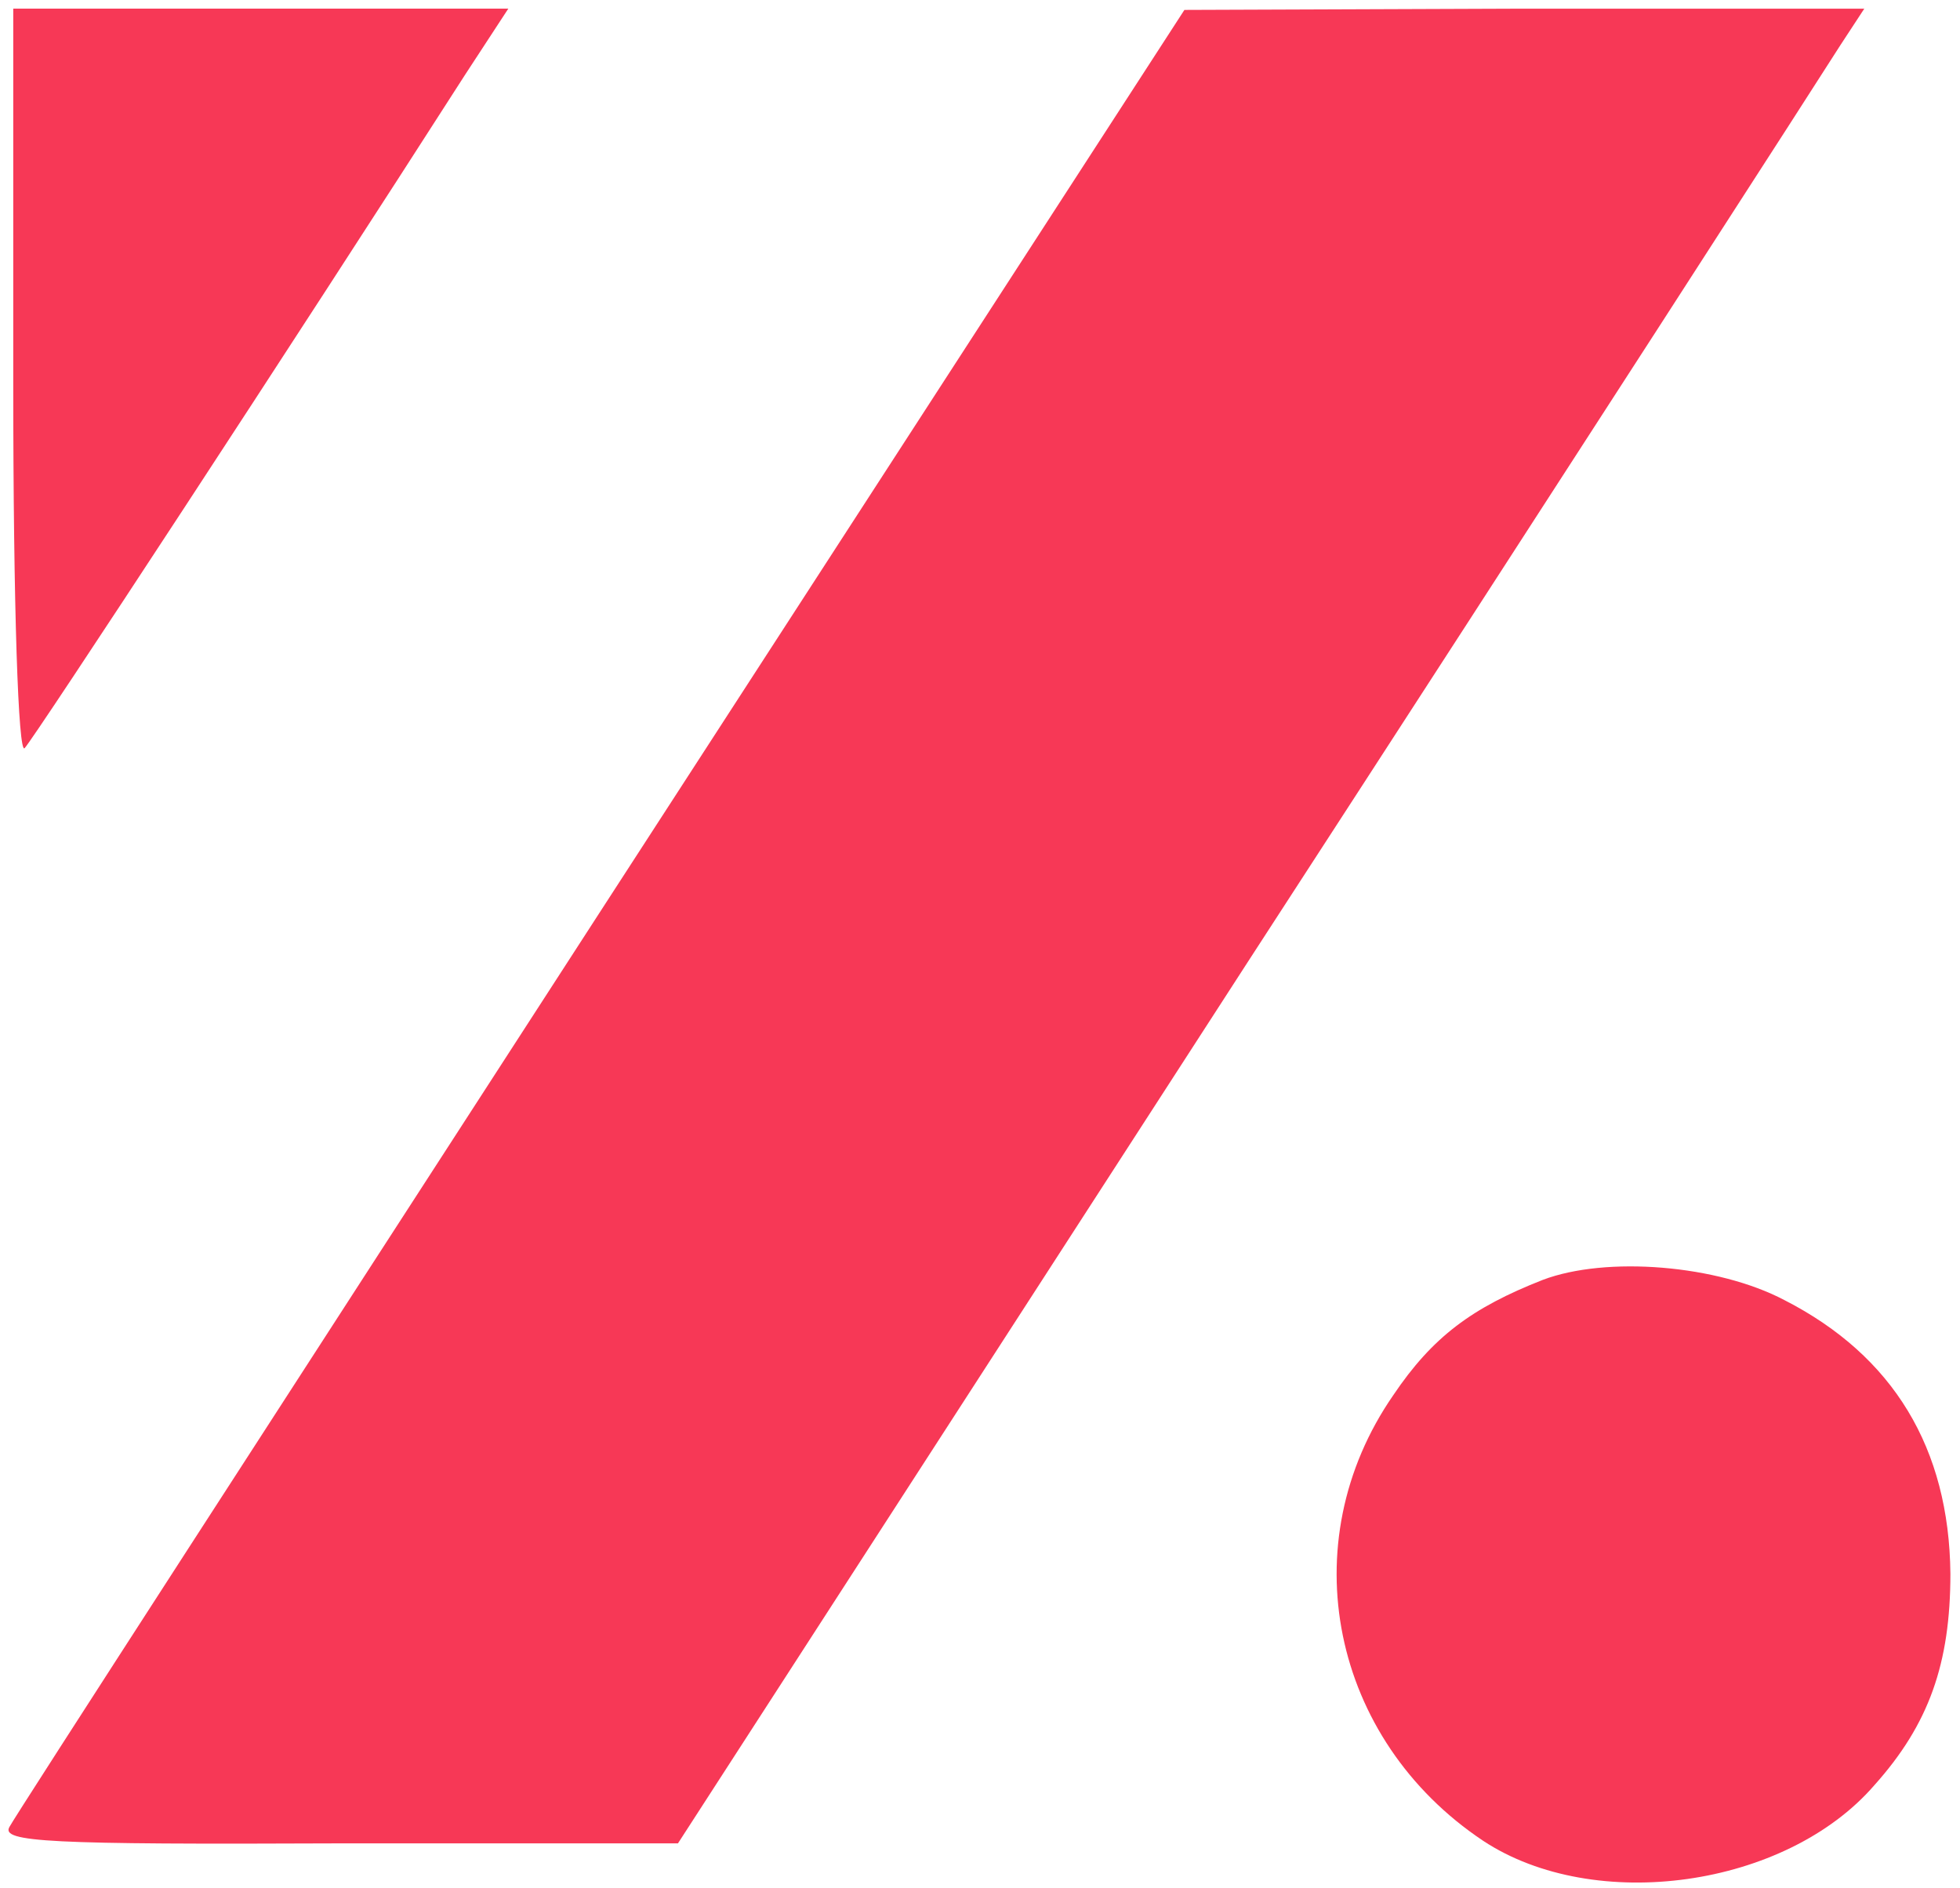
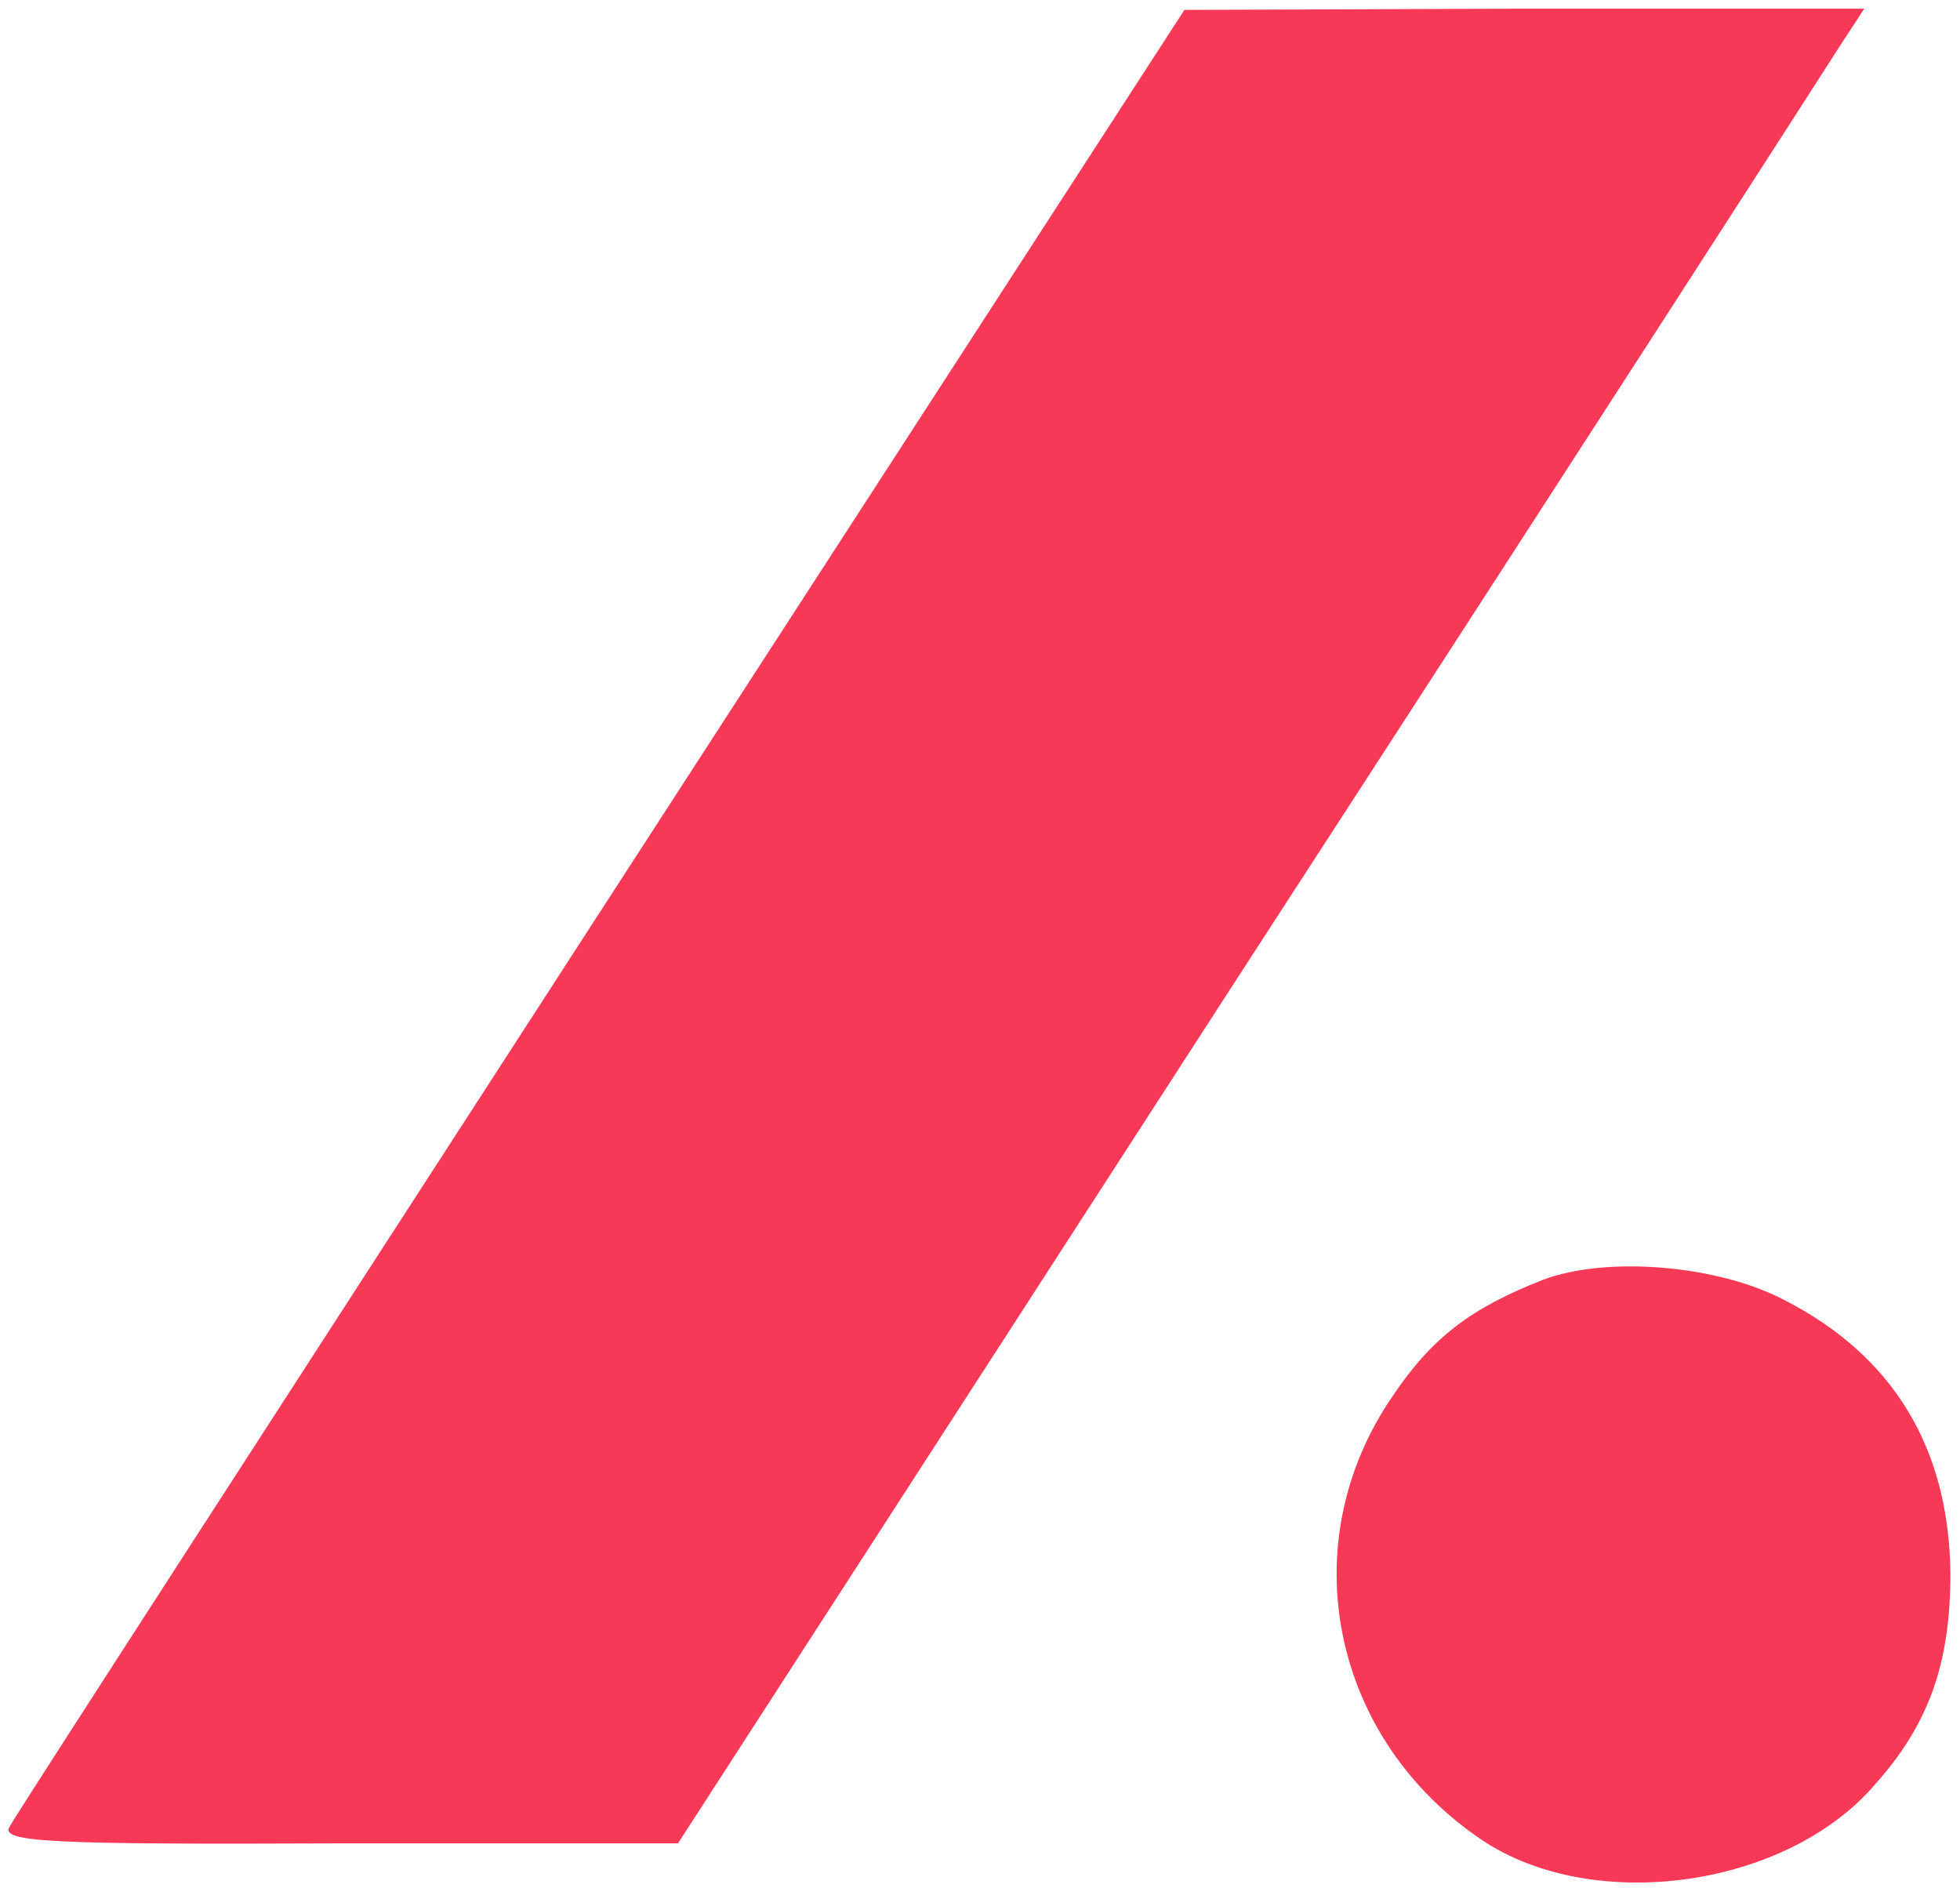
<svg xmlns="http://www.w3.org/2000/svg" viewBox="54.804 30.961 154.805 149.111">
  <g transform="matrix(0.1, 0, 0, -0.1, -118.149, 399.644)" fill="#F73856" stroke="none">
-     <path d="M1740 3383 c0 -176 4 -293 9 -287 7 7 214 323 348 532 l34 52 -196 0 -195 0 0 -297z" />
    <path d="M2205 2969 c-253 -391 -464 -717 -468 -725 -7 -12 31 -14 260 -13 l268 0 450 696 c248 382 458 708 468 724 l19 29 -269 0 -268 -1 -460 -710z" />
    <path d="M2948 2676 c-56 -22 -87 -45 -118 -91 -81 -117 -49 -272 71 -352 88 -58 239 -37 309 44 43 48 60 96 60 167 -1 99 -45 172 -131 216 -53 28 -141 35 -191 16z" />
  </g>
</svg>